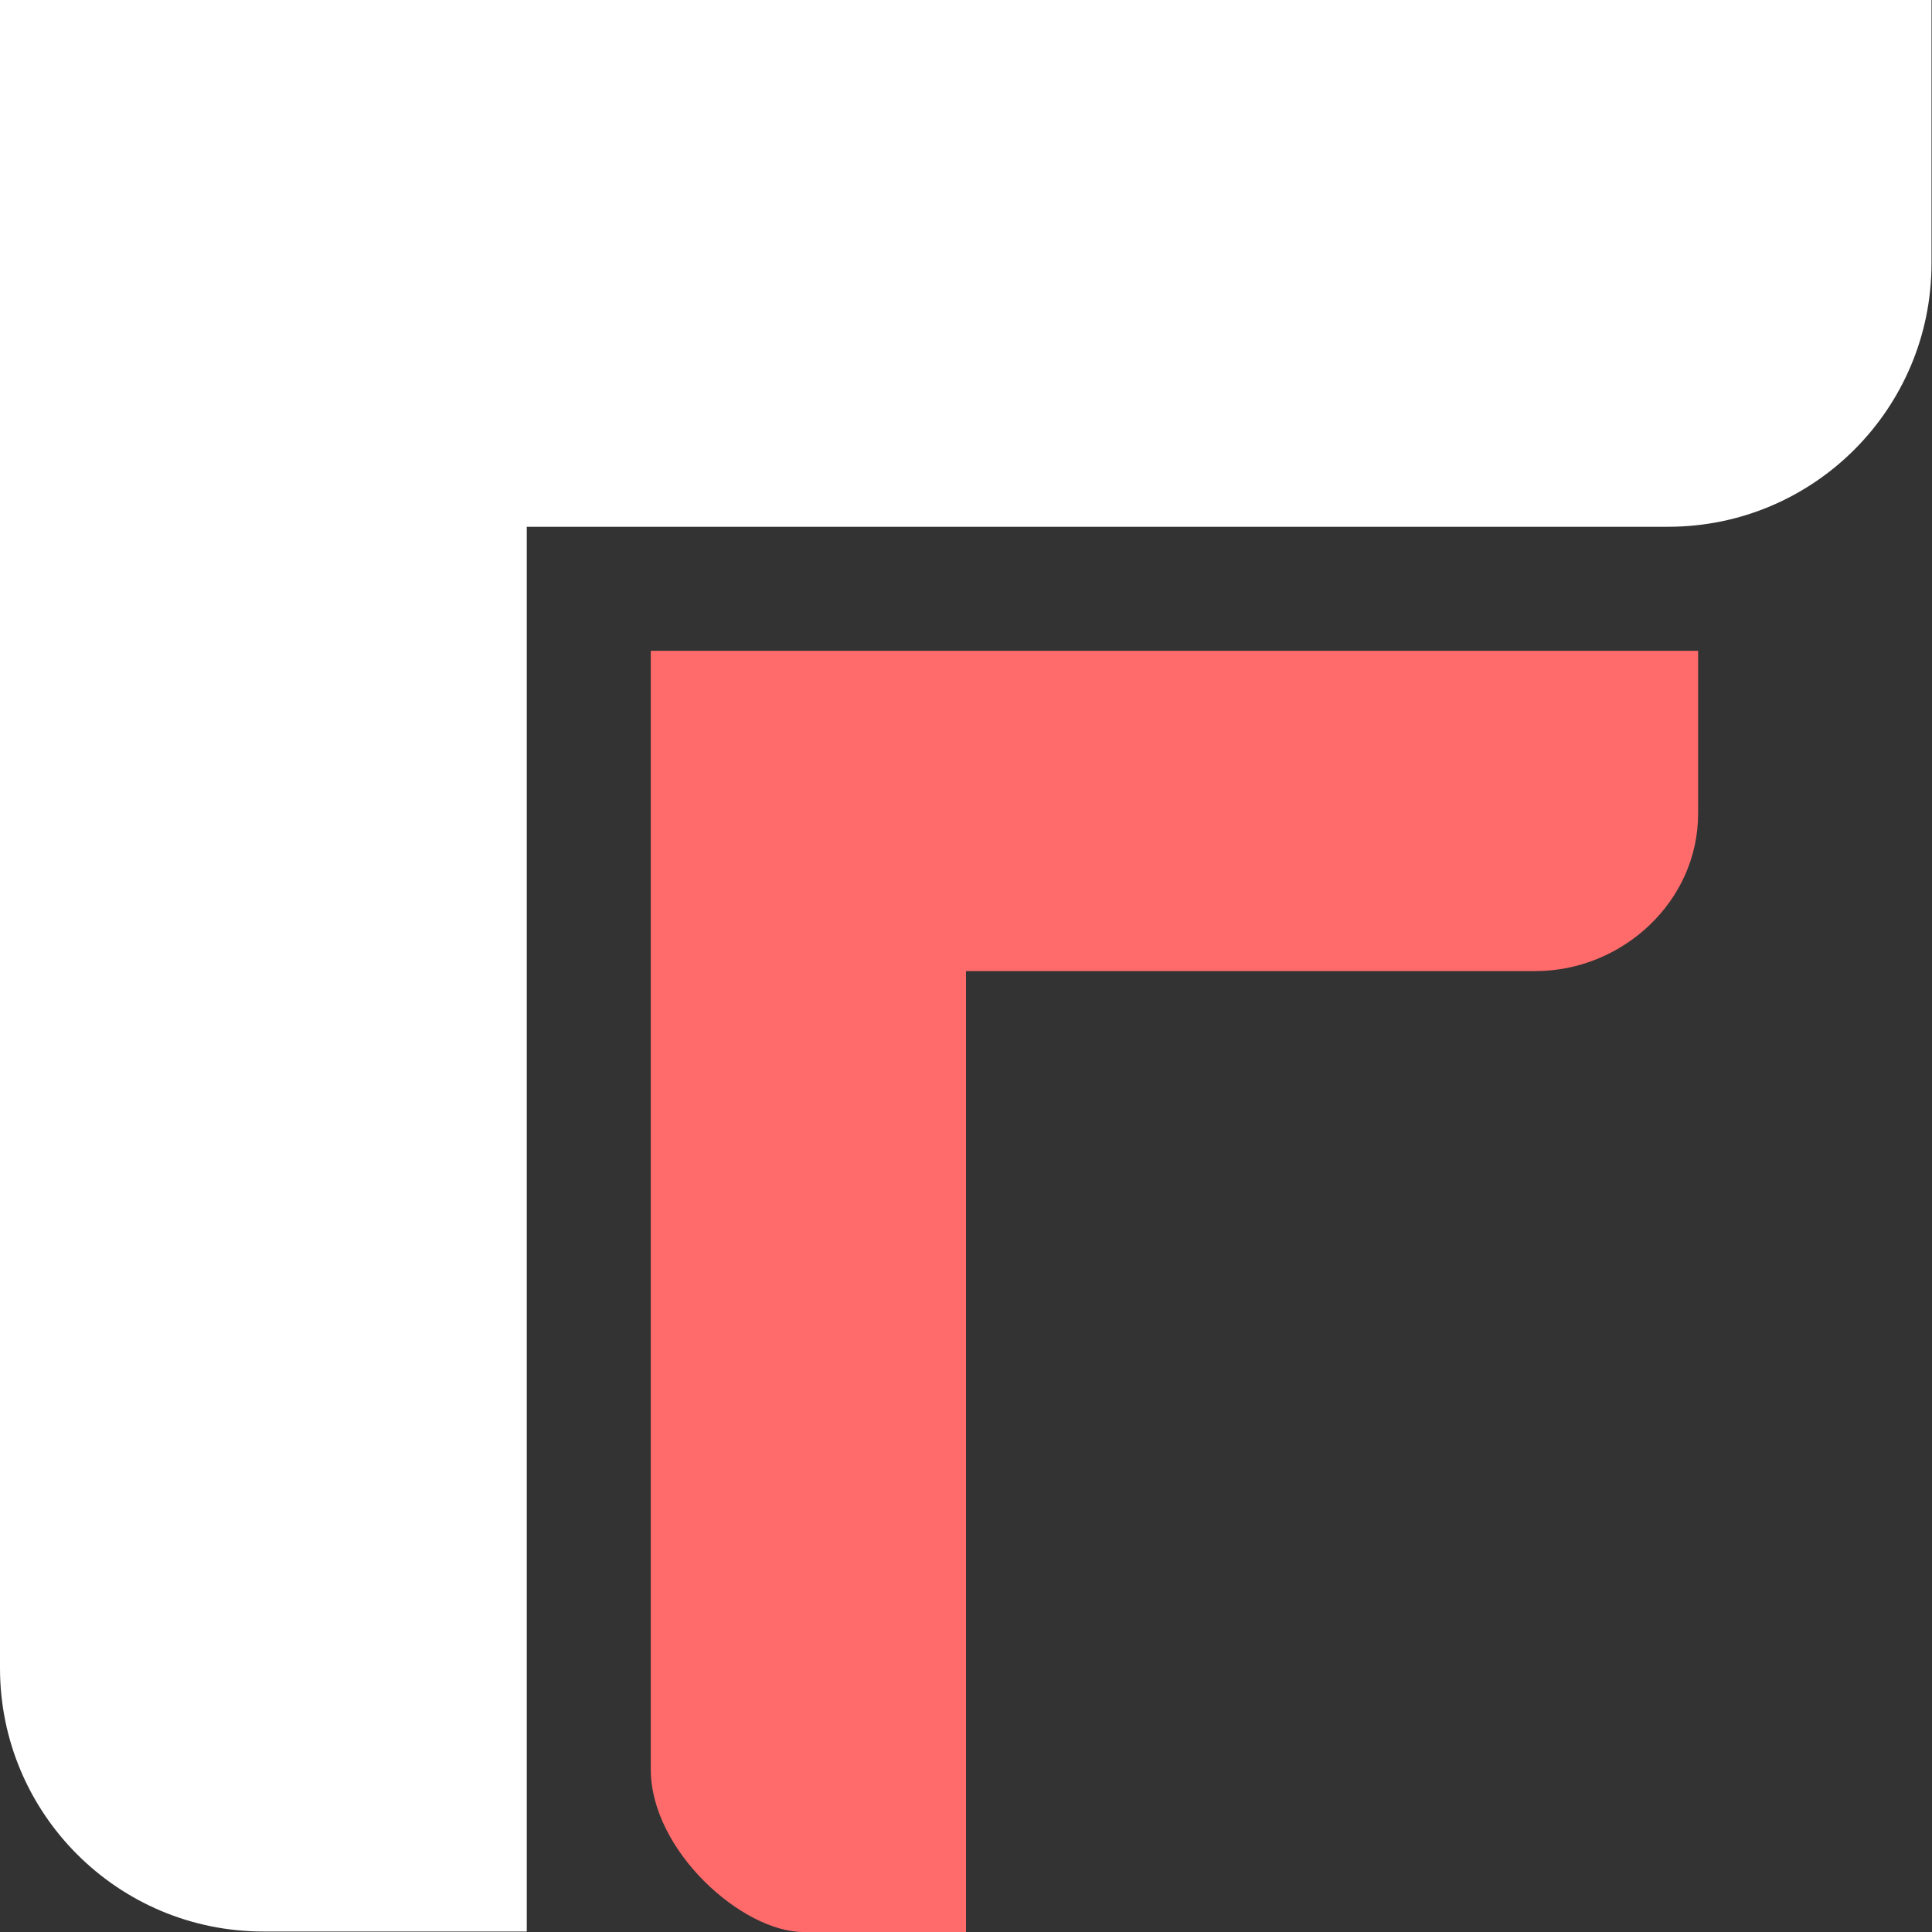
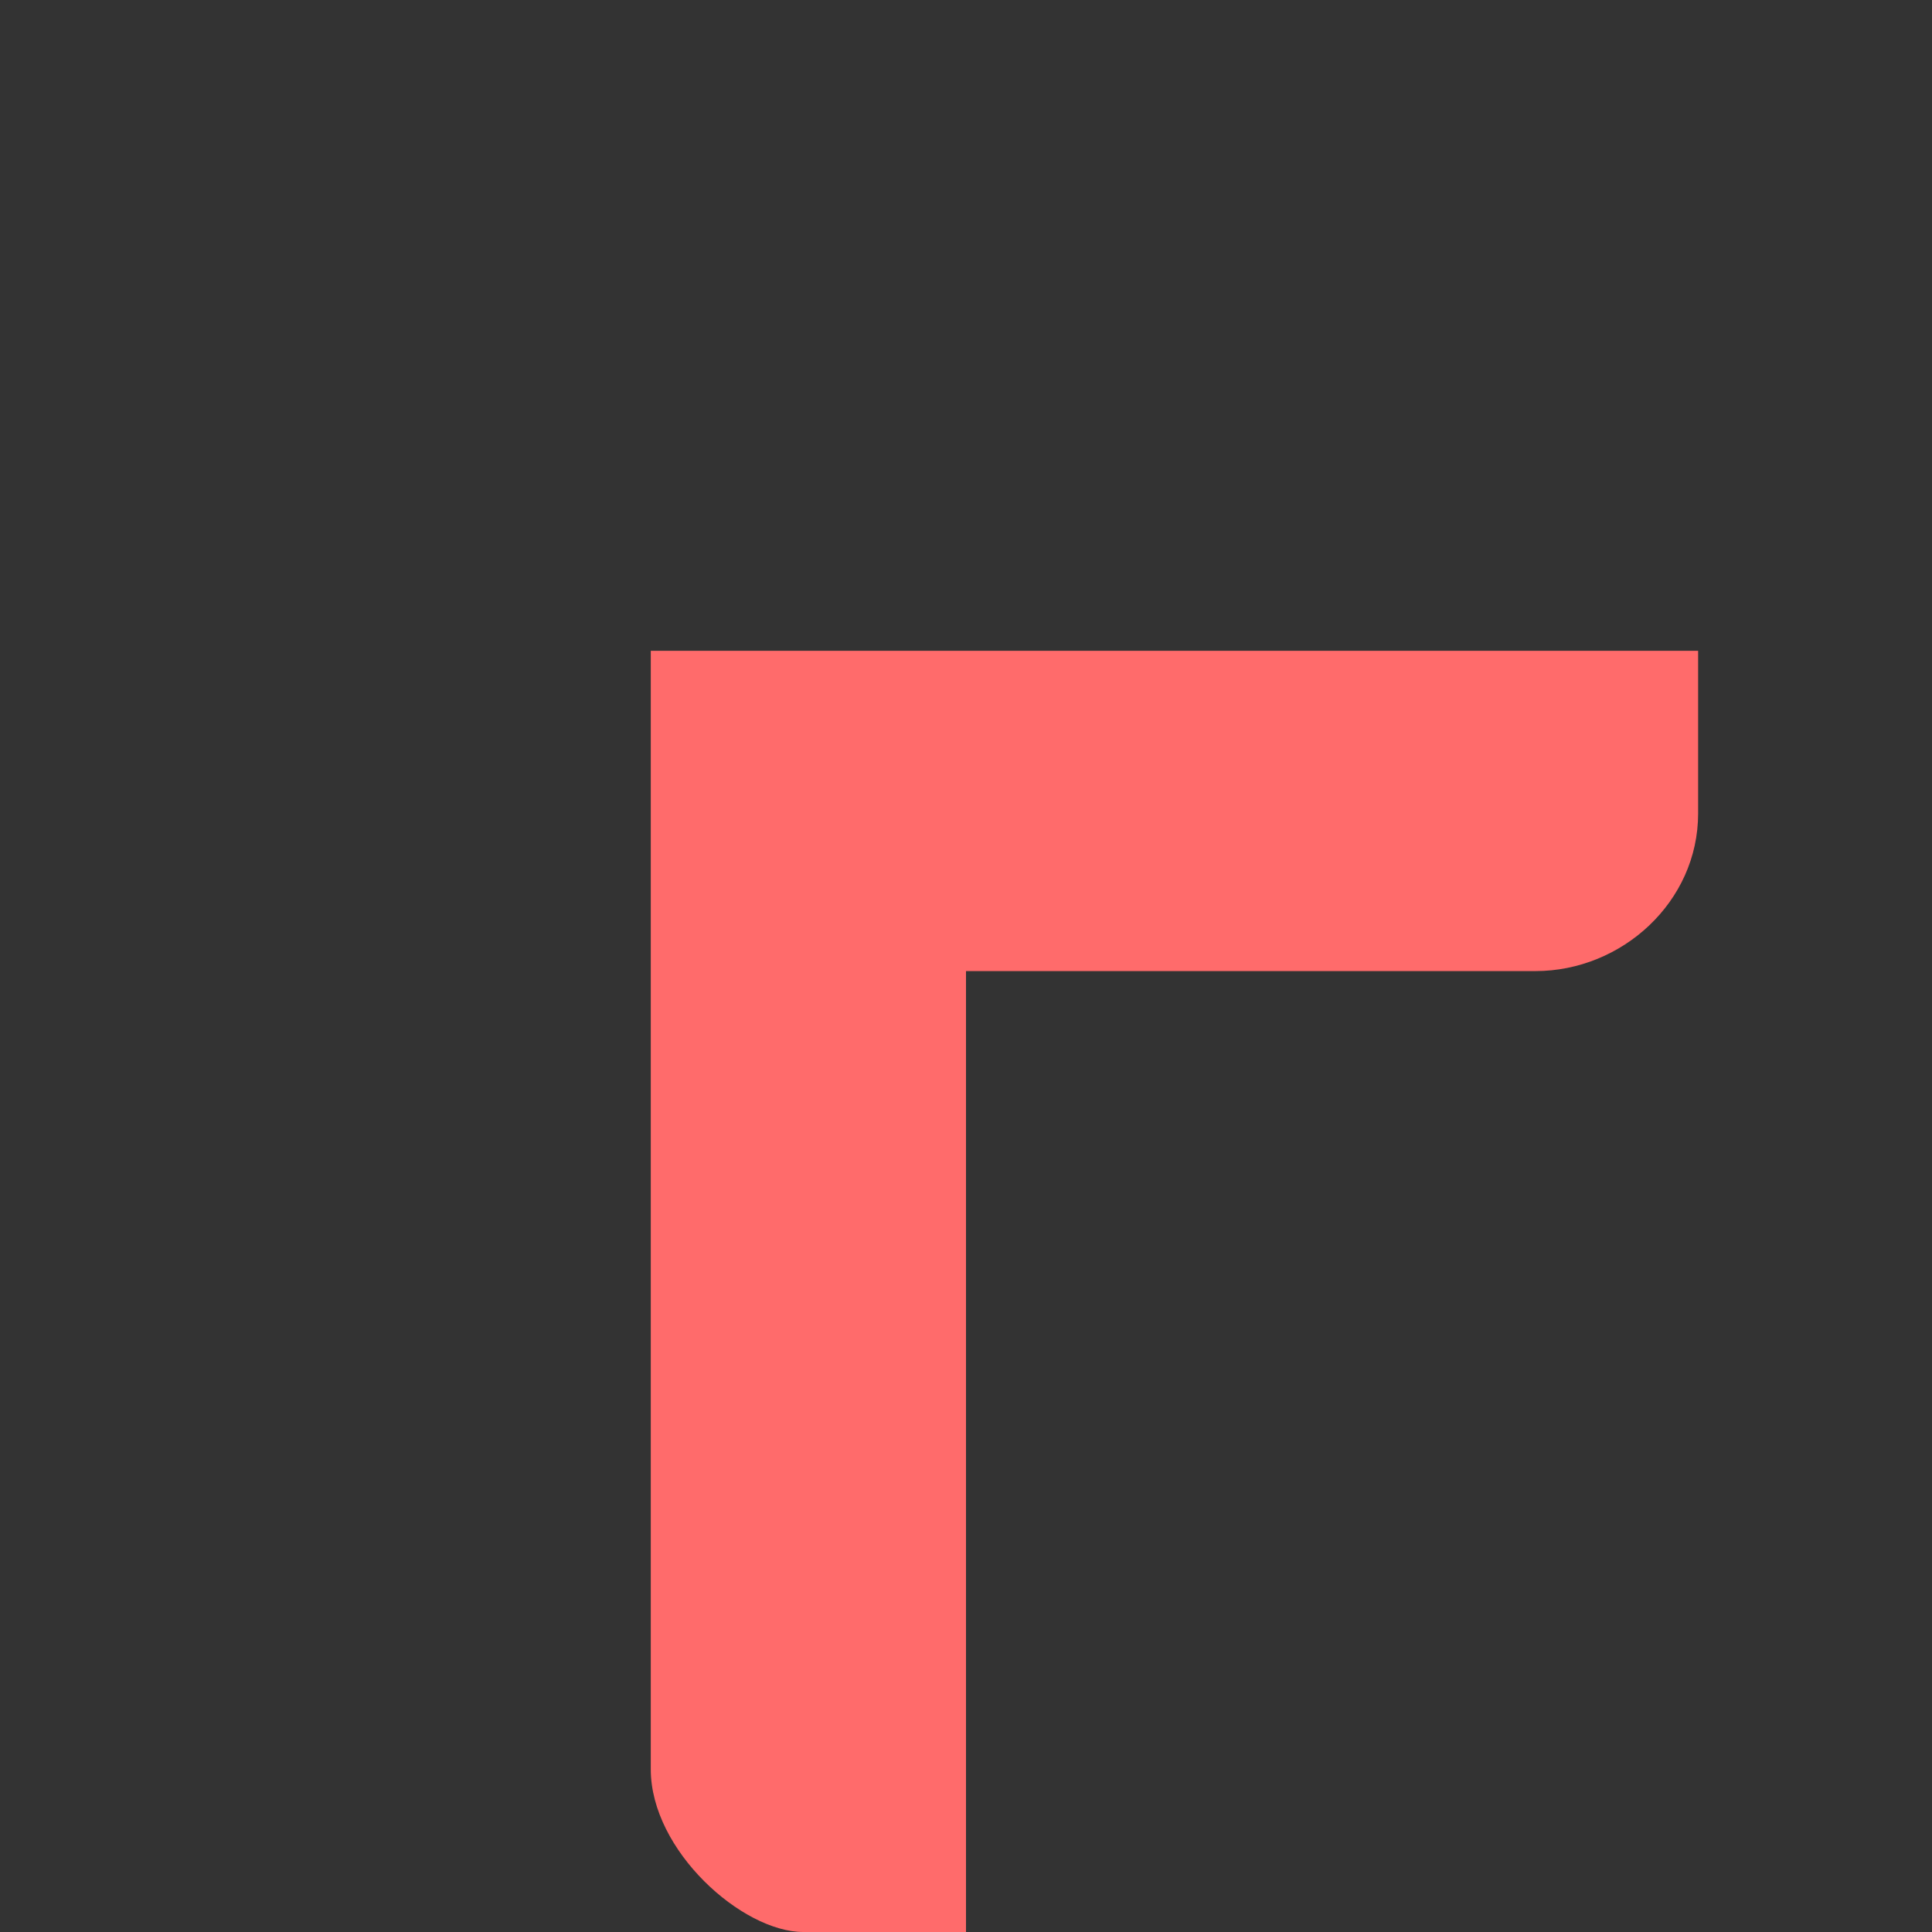
<svg xmlns="http://www.w3.org/2000/svg" width="190" height="190" viewBox="0 0 190 190" fill="none">
  <rect x="0" y="0" width="190" height="190" fill="#333333" stroke="none" />
  <g clip-path="url(#clip0_19_76)">
-     <path d="M64 64H167C167 64 167 74 167 80C167 88.7 159.5 95.5 151 95.5C142.5 95.5 95 95.5 95 95.5V190C95 190 85 190 79 190C73 190 64 182 64 174C64 166 64 64 64 64Z" fill="#FF6B6B" />
-     <path d="M3.09761e-05 0H189.952C189.952 0 189.952 11.597 189.952 25.902C189.952 40.208 178.355 51.805 164.05 51.805H4.58773e-05L3.09761e-05 0Z" fill="white" />
-     <path d="M51.805 0L51.805 189.952C51.805 189.952 40.208 189.952 25.902 189.952C11.597 189.952 6.25303e-07 178.355 0 164.049L3.09761e-05 0H51.805Z" fill="white" />
+     <path d="M64 64H167C167 64 167 74 167 80C167 88.7 159.5 95.5 151 95.5C142.5 95.5 95 95.5 95 95.5V190C95 190 85 190 79 190C73 190 64 182 64 174C64 166 64 64 64 64" fill="#FF6B6B" />
  </g>
  <defs>
    <clipPath id="clip0_19_76">
      <rect width="189.952" height="189.952" fill="white" />
    </clipPath>
  </defs>
</svg>